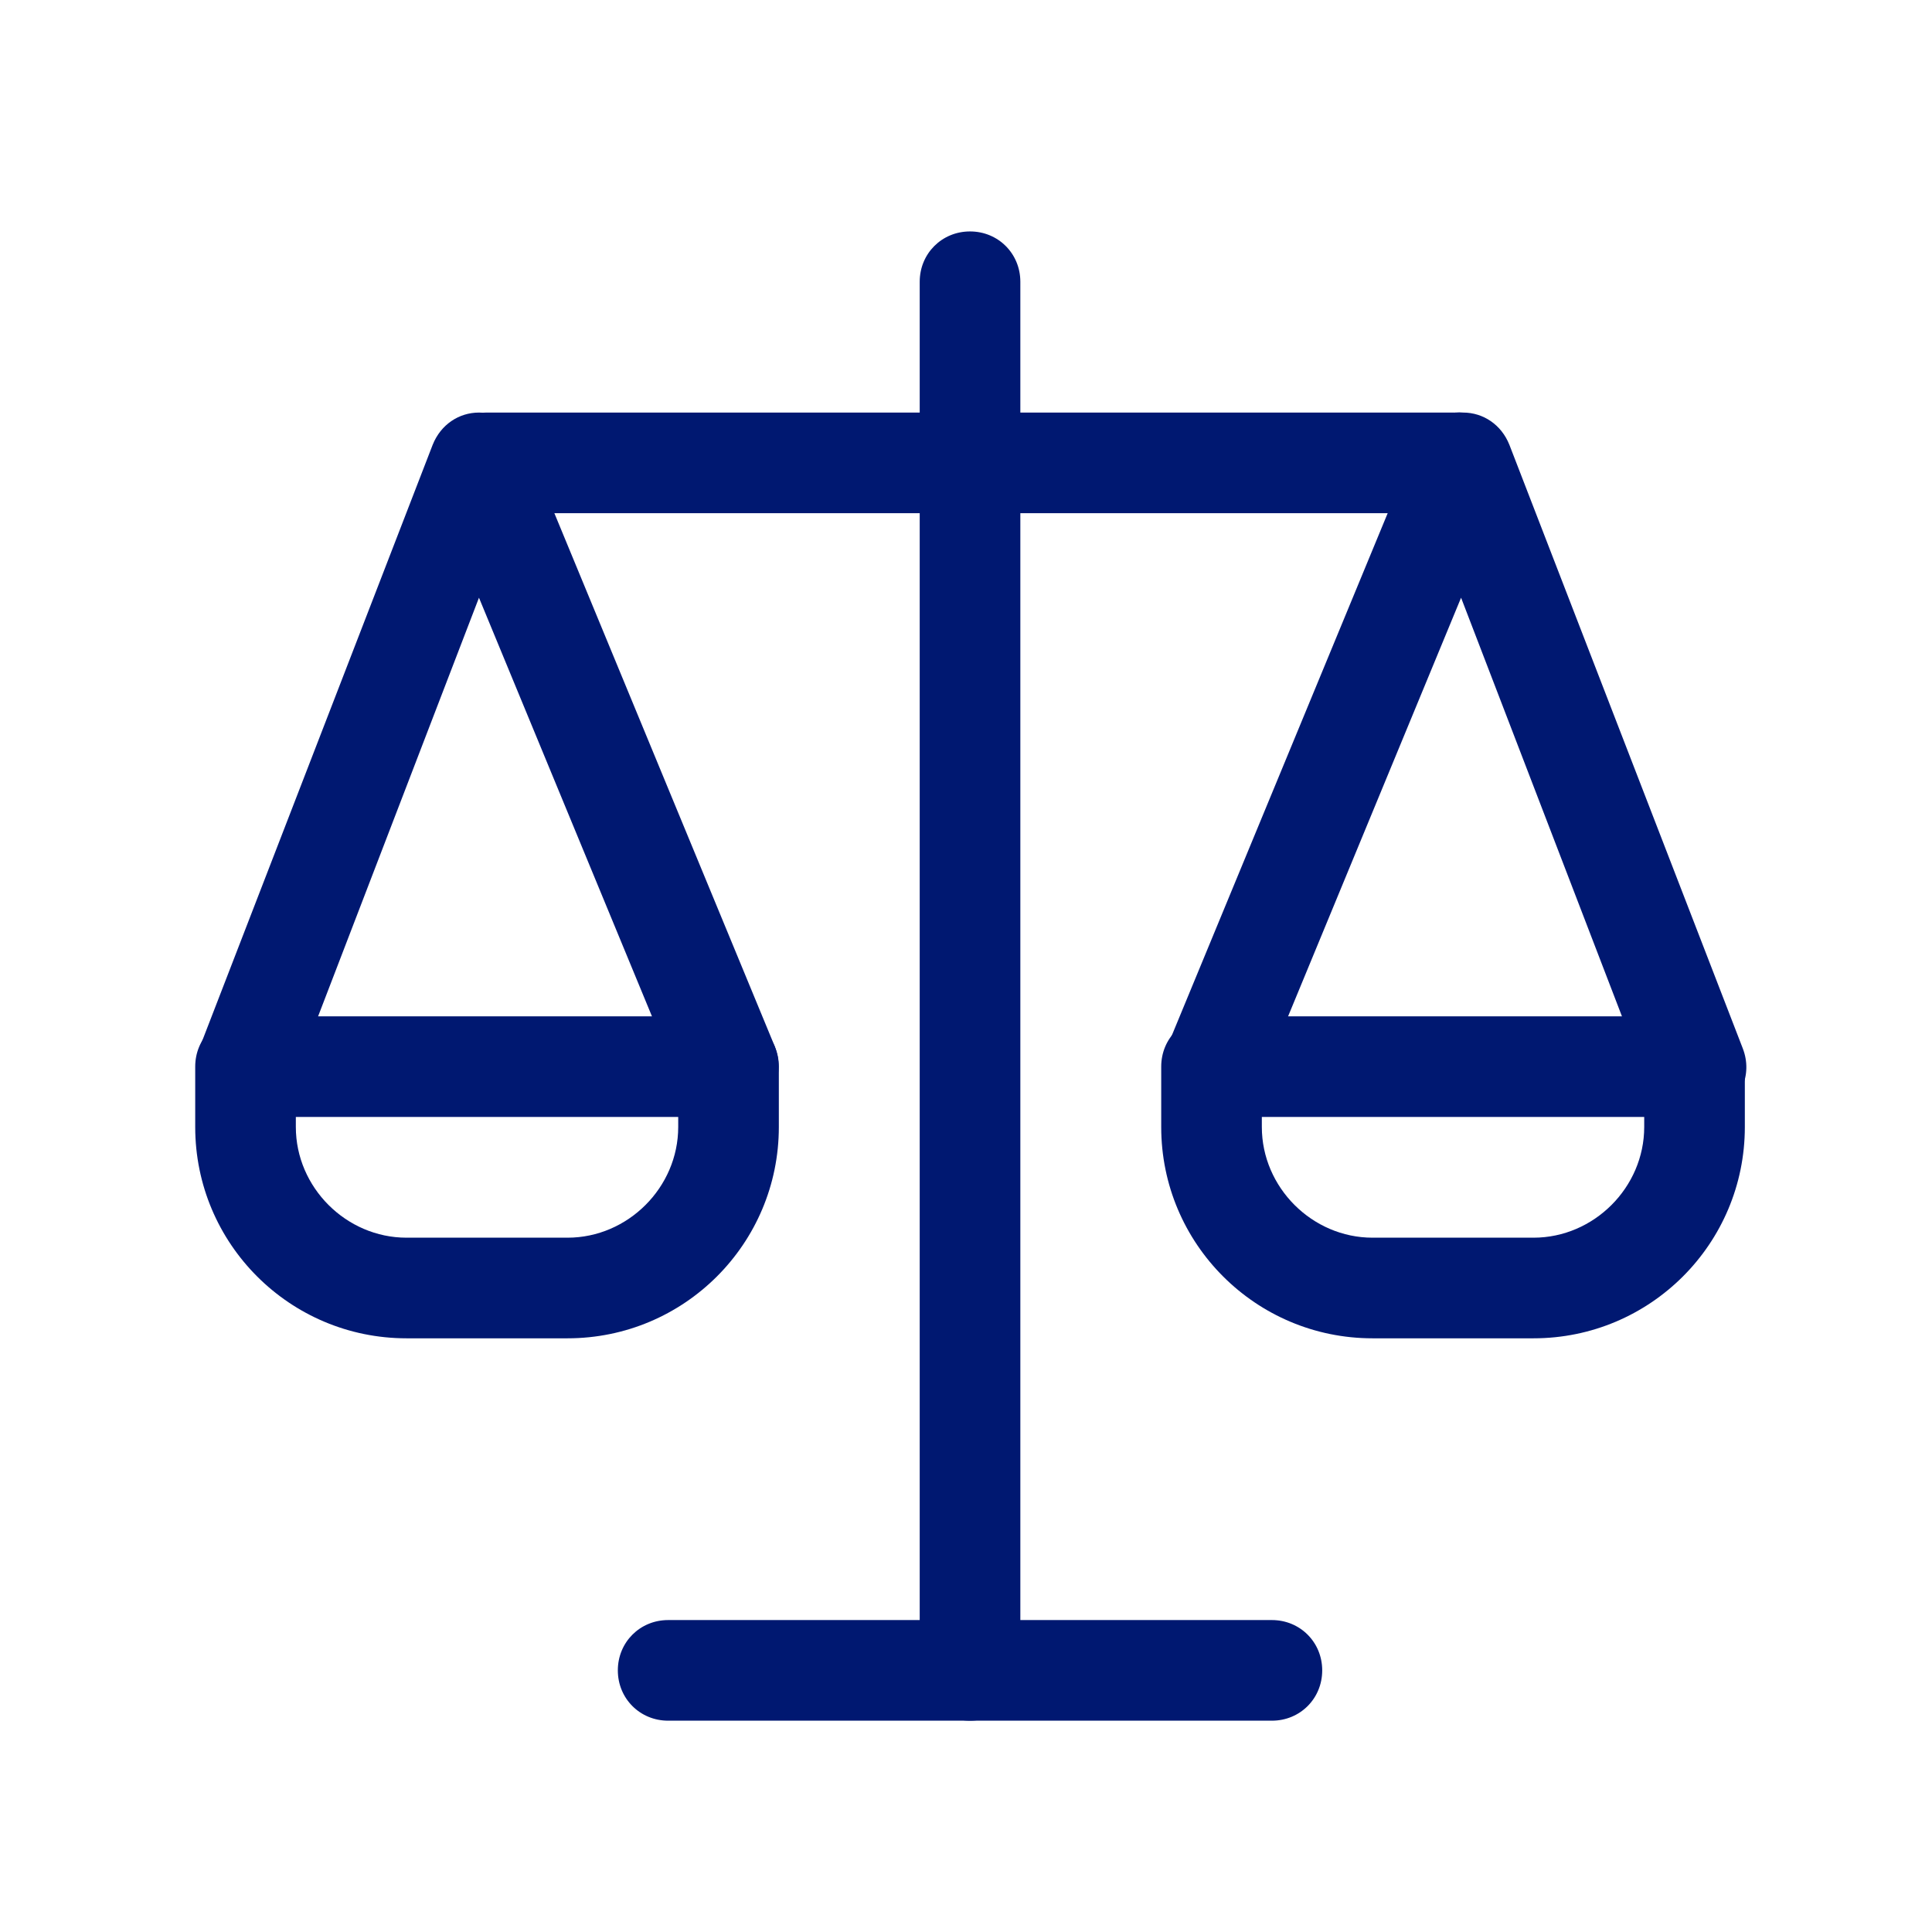
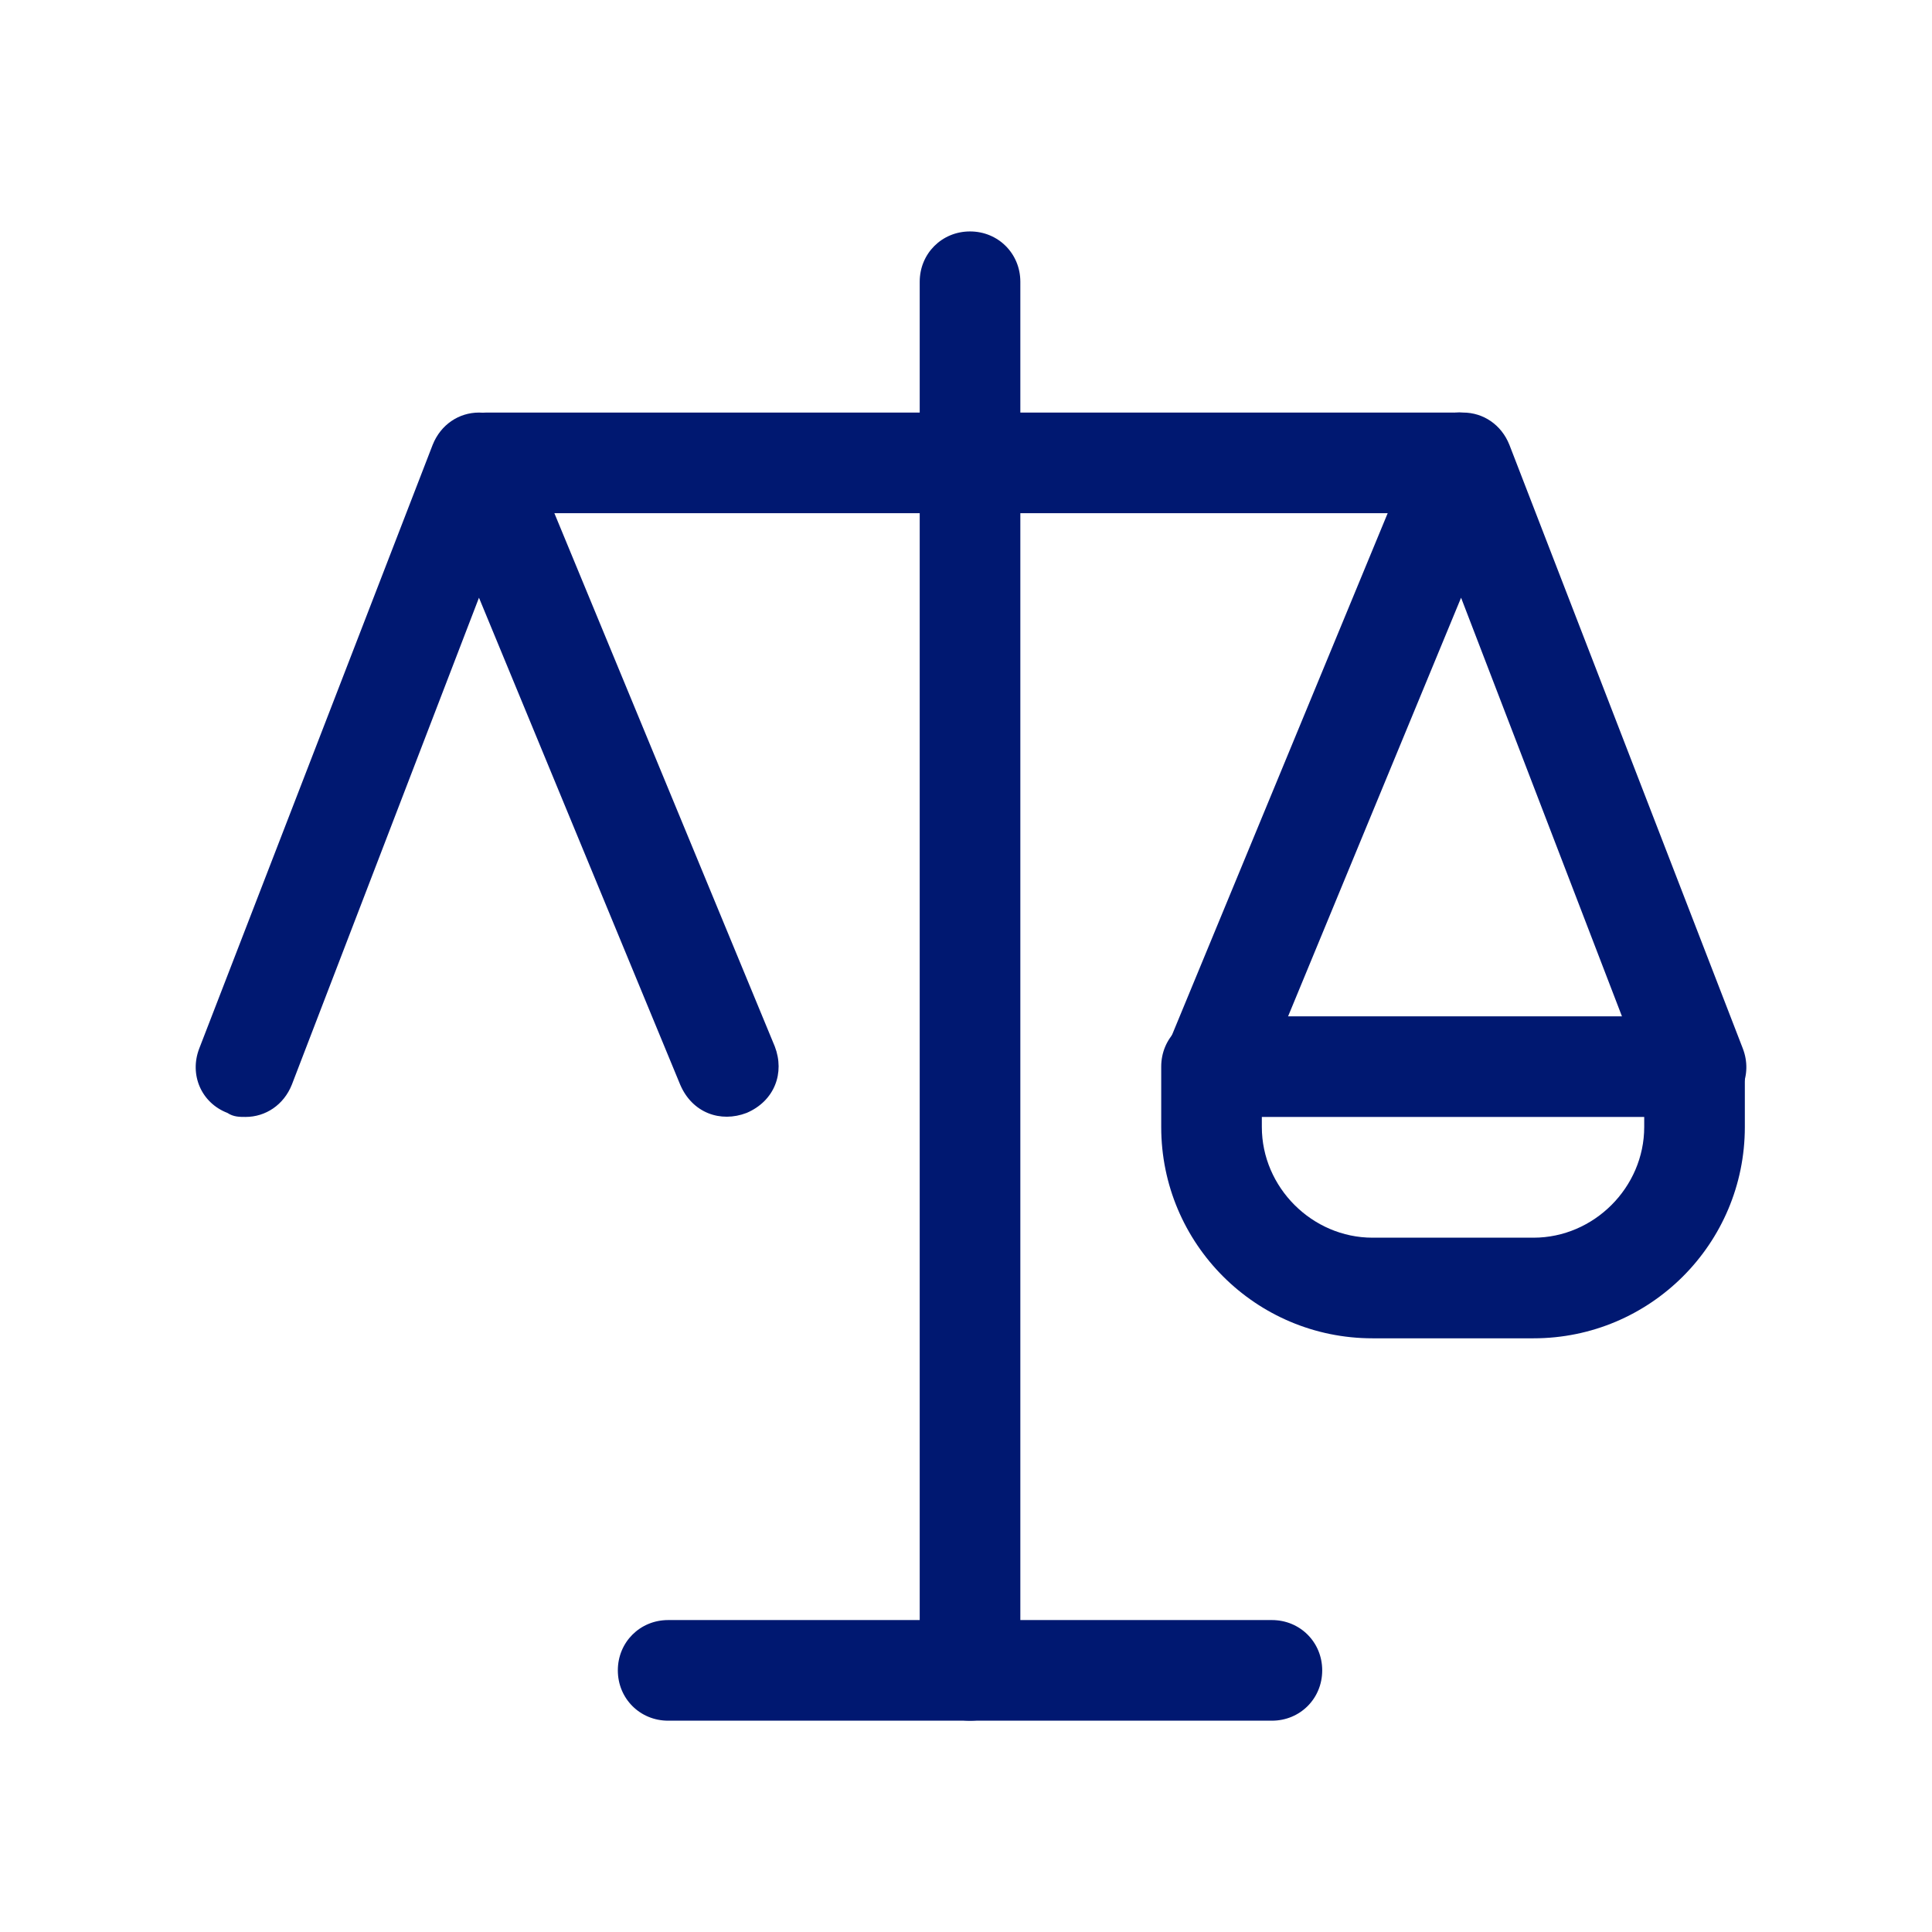
<svg xmlns="http://www.w3.org/2000/svg" id="Layer_1" version="1.1" viewBox="0 0 96 96">
  <defs>
    <style>
      .st0 {
        fill: none;
      }

      .st1 {
        fill: #001871;
      }

      .st2 {
        clip-path: url(#clippath);
      }
    </style>
    <clipPath id="clippath">
      <rect class="st0" x=".2" width="96" height="96" />
    </clipPath>
  </defs>
  <g class="st2">
    <g>
      <path class="st1" d="M84.2,55.5c-1,0-2-.6-2.3-1.6l-9.3-24.2-10,24.2c-.5,1.3-2,1.9-3.3,1.4-1.3-.5-1.9-2-1.3-3.3l12.4-30c.4-.9,1.3-1.6,2.3-1.5,1,0,1.9.6,2.3,1.6l11.6,30c.5,1.3-.1,2.7-1.4,3.2-.3.1-.6.2-.9.2Z" />
      <path class="st1" d="M76.2,66.5h-8c-5.8,0-10.5-4.7-10.5-10.5v-3c0-1.4,1.1-2.5,2.5-2.5h24c1.4,0,2.5,1.1,2.5,2.5v3c0,5.8-4.7,10.5-10.5,10.5ZM62.7,55.5v.5c0,3,2.5,5.5,5.5,5.5h8c3,0,5.5-2.5,5.5-5.5v-.5h-19Z" />
      <path class="st1" d="M48.2,85.5c-1.4,0-2.5-1.1-2.5-2.5V14c0-1.4,1.1-2.5,2.5-2.5s2.5,1.1,2.5,2.5v69c0,1.4-1.1,2.5-2.5,2.5Z" />
      <path class="st1" d="M72.2,25.5H24.2c-1.4,0-2.5-1.1-2.5-2.5s1.1-2.5,2.5-2.5h48c1.4,0,2.5,1.1,2.5,2.5s-1.1,2.5-2.5,2.5Z" />
      <path class="st1" d="M12.2,55.5c-.3,0-.6,0-.9-.2-1.3-.5-1.9-1.9-1.4-3.2l11.6-30c.4-1,1.3-1.6,2.3-1.6,1,0,1.9.6,2.3,1.5l12.4,30c.5,1.3,0,2.7-1.4,3.3-1.3.5-2.7,0-3.3-1.4l-10-24.2-9.3,24.2c-.4,1-1.3,1.6-2.3,1.6h0Z" />
-       <path class="st1" d="M28.2,66.5h-8c-5.8,0-10.5-4.7-10.5-10.5v-3c0-1.4,1.1-2.5,2.5-2.5h24c1.4,0,2.5,1.1,2.5,2.5v3c0,5.8-4.7,10.5-10.5,10.5ZM14.7,55.5v.5c0,3,2.5,5.5,5.5,5.5h8c3,0,5.5-2.5,5.5-5.5v-.5H14.7Z" />
      <path class="st1" d="M63.2,85.5h-30c-1.4,0-2.5-1.1-2.5-2.5s1.1-2.5,2.5-2.5h30c1.4,0,2.5,1.1,2.5,2.5s-1.1,2.5-2.5,2.5Z" />
    </g>
  </g>
</svg>